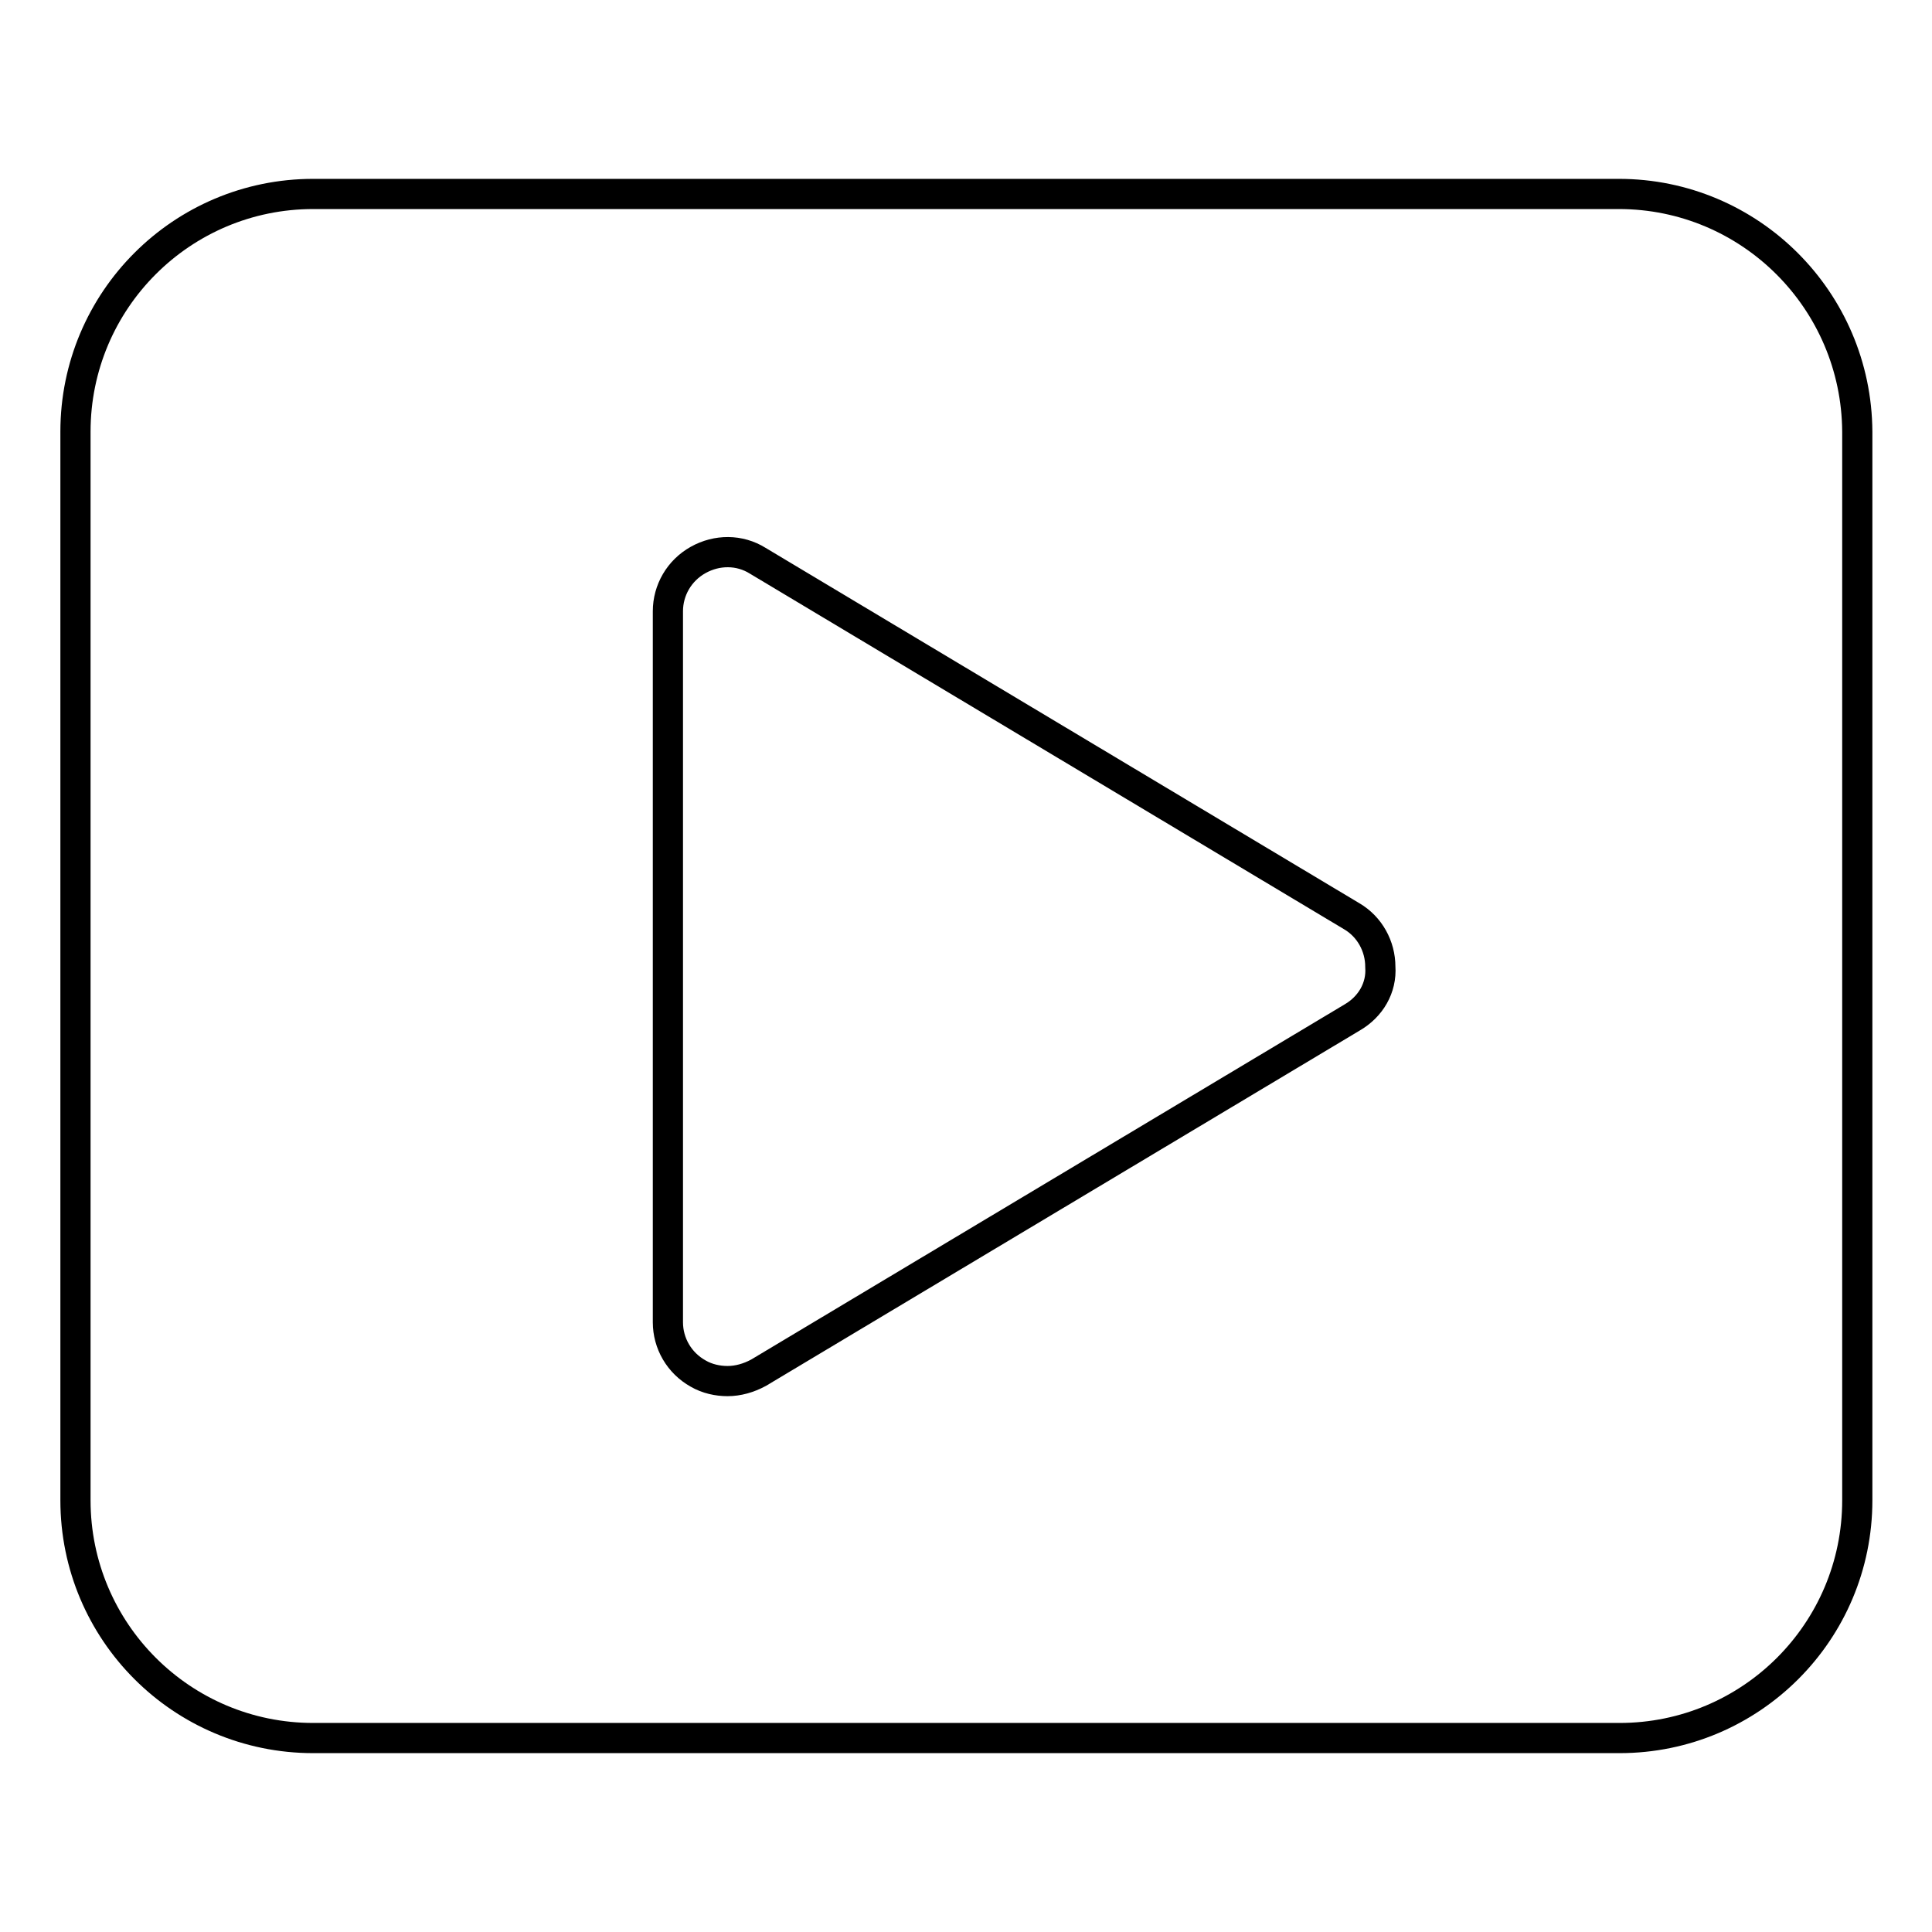
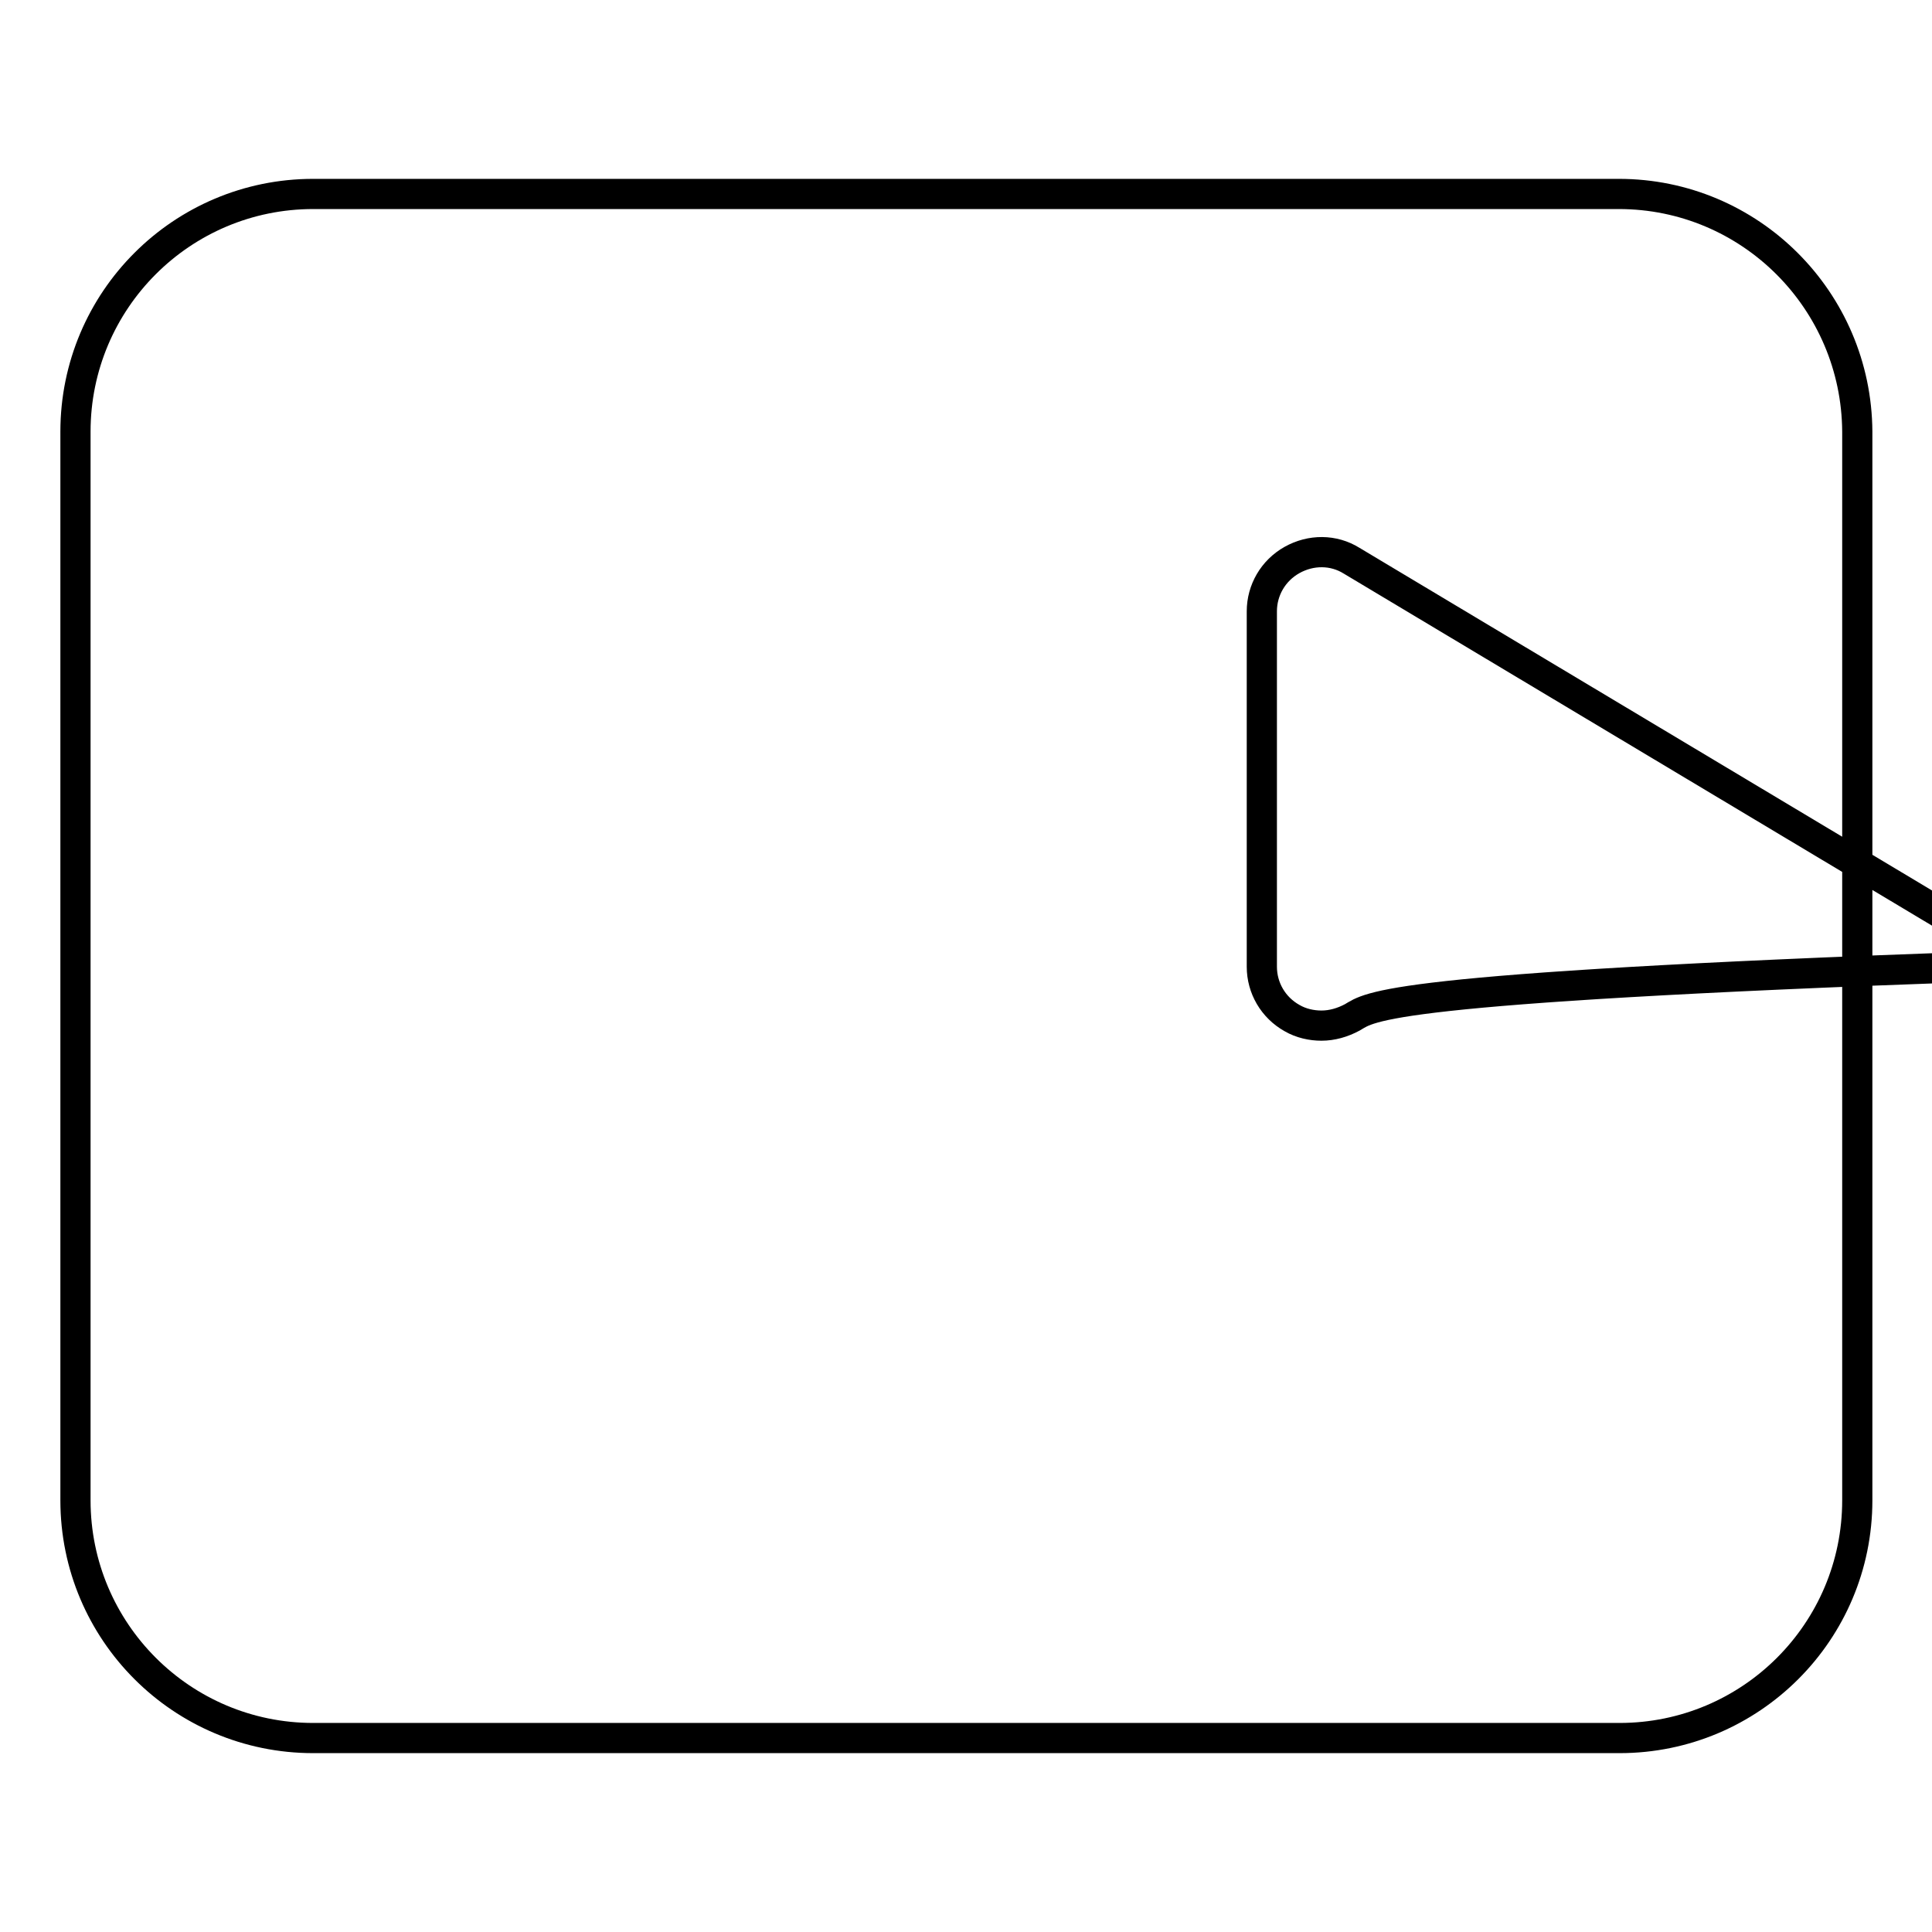
<svg xmlns="http://www.w3.org/2000/svg" version="1.1" x="0px" y="0px" viewBox="0 0 256 256" enable-background="new 0 0 256 256" xml:space="preserve">
  <g>
-     <path stroke-width="4" fill-opacity="0" stroke="#000000" d="M214.5,25.7H41.5C24.1,25.7,10,39.8,10,57.2v141.6c0,17.4,14.1,31.5,31.5,31.5h173.1 c17.4,0,31.5-14.1,31.5-31.5V57.2C246,39.8,231.9,25.7,214.5,25.7z M179.2,134.8l-78.7,47.1c-1.3,0.7-2.7,1.1-4.1,1.1 c-1.3,0-2.7-0.3-3.9-1c-2.5-1.4-4-4-4-6.8V81c0-2.8,1.5-5.4,4-6.8c2.5-1.4,5.5-1.4,7.9,0.1l78.7,47.1c2.4,1.4,3.8,4,3.8,6.7 C183.1,130.9,181.6,133.4,179.2,134.8z" />
+     <path stroke-width="4" fill-opacity="0" stroke="#000000" d="M214.5,25.7H41.5C24.1,25.7,10,39.8,10,57.2v141.6c0,17.4,14.1,31.5,31.5,31.5h173.1 c17.4,0,31.5-14.1,31.5-31.5V57.2C246,39.8,231.9,25.7,214.5,25.7z M179.2,134.8c-1.3,0.7-2.7,1.1-4.1,1.1 c-1.3,0-2.7-0.3-3.9-1c-2.5-1.4-4-4-4-6.8V81c0-2.8,1.5-5.4,4-6.8c2.5-1.4,5.5-1.4,7.9,0.1l78.7,47.1c2.4,1.4,3.8,4,3.8,6.7 C183.1,130.9,181.6,133.4,179.2,134.8z" />
  </g>
</svg>